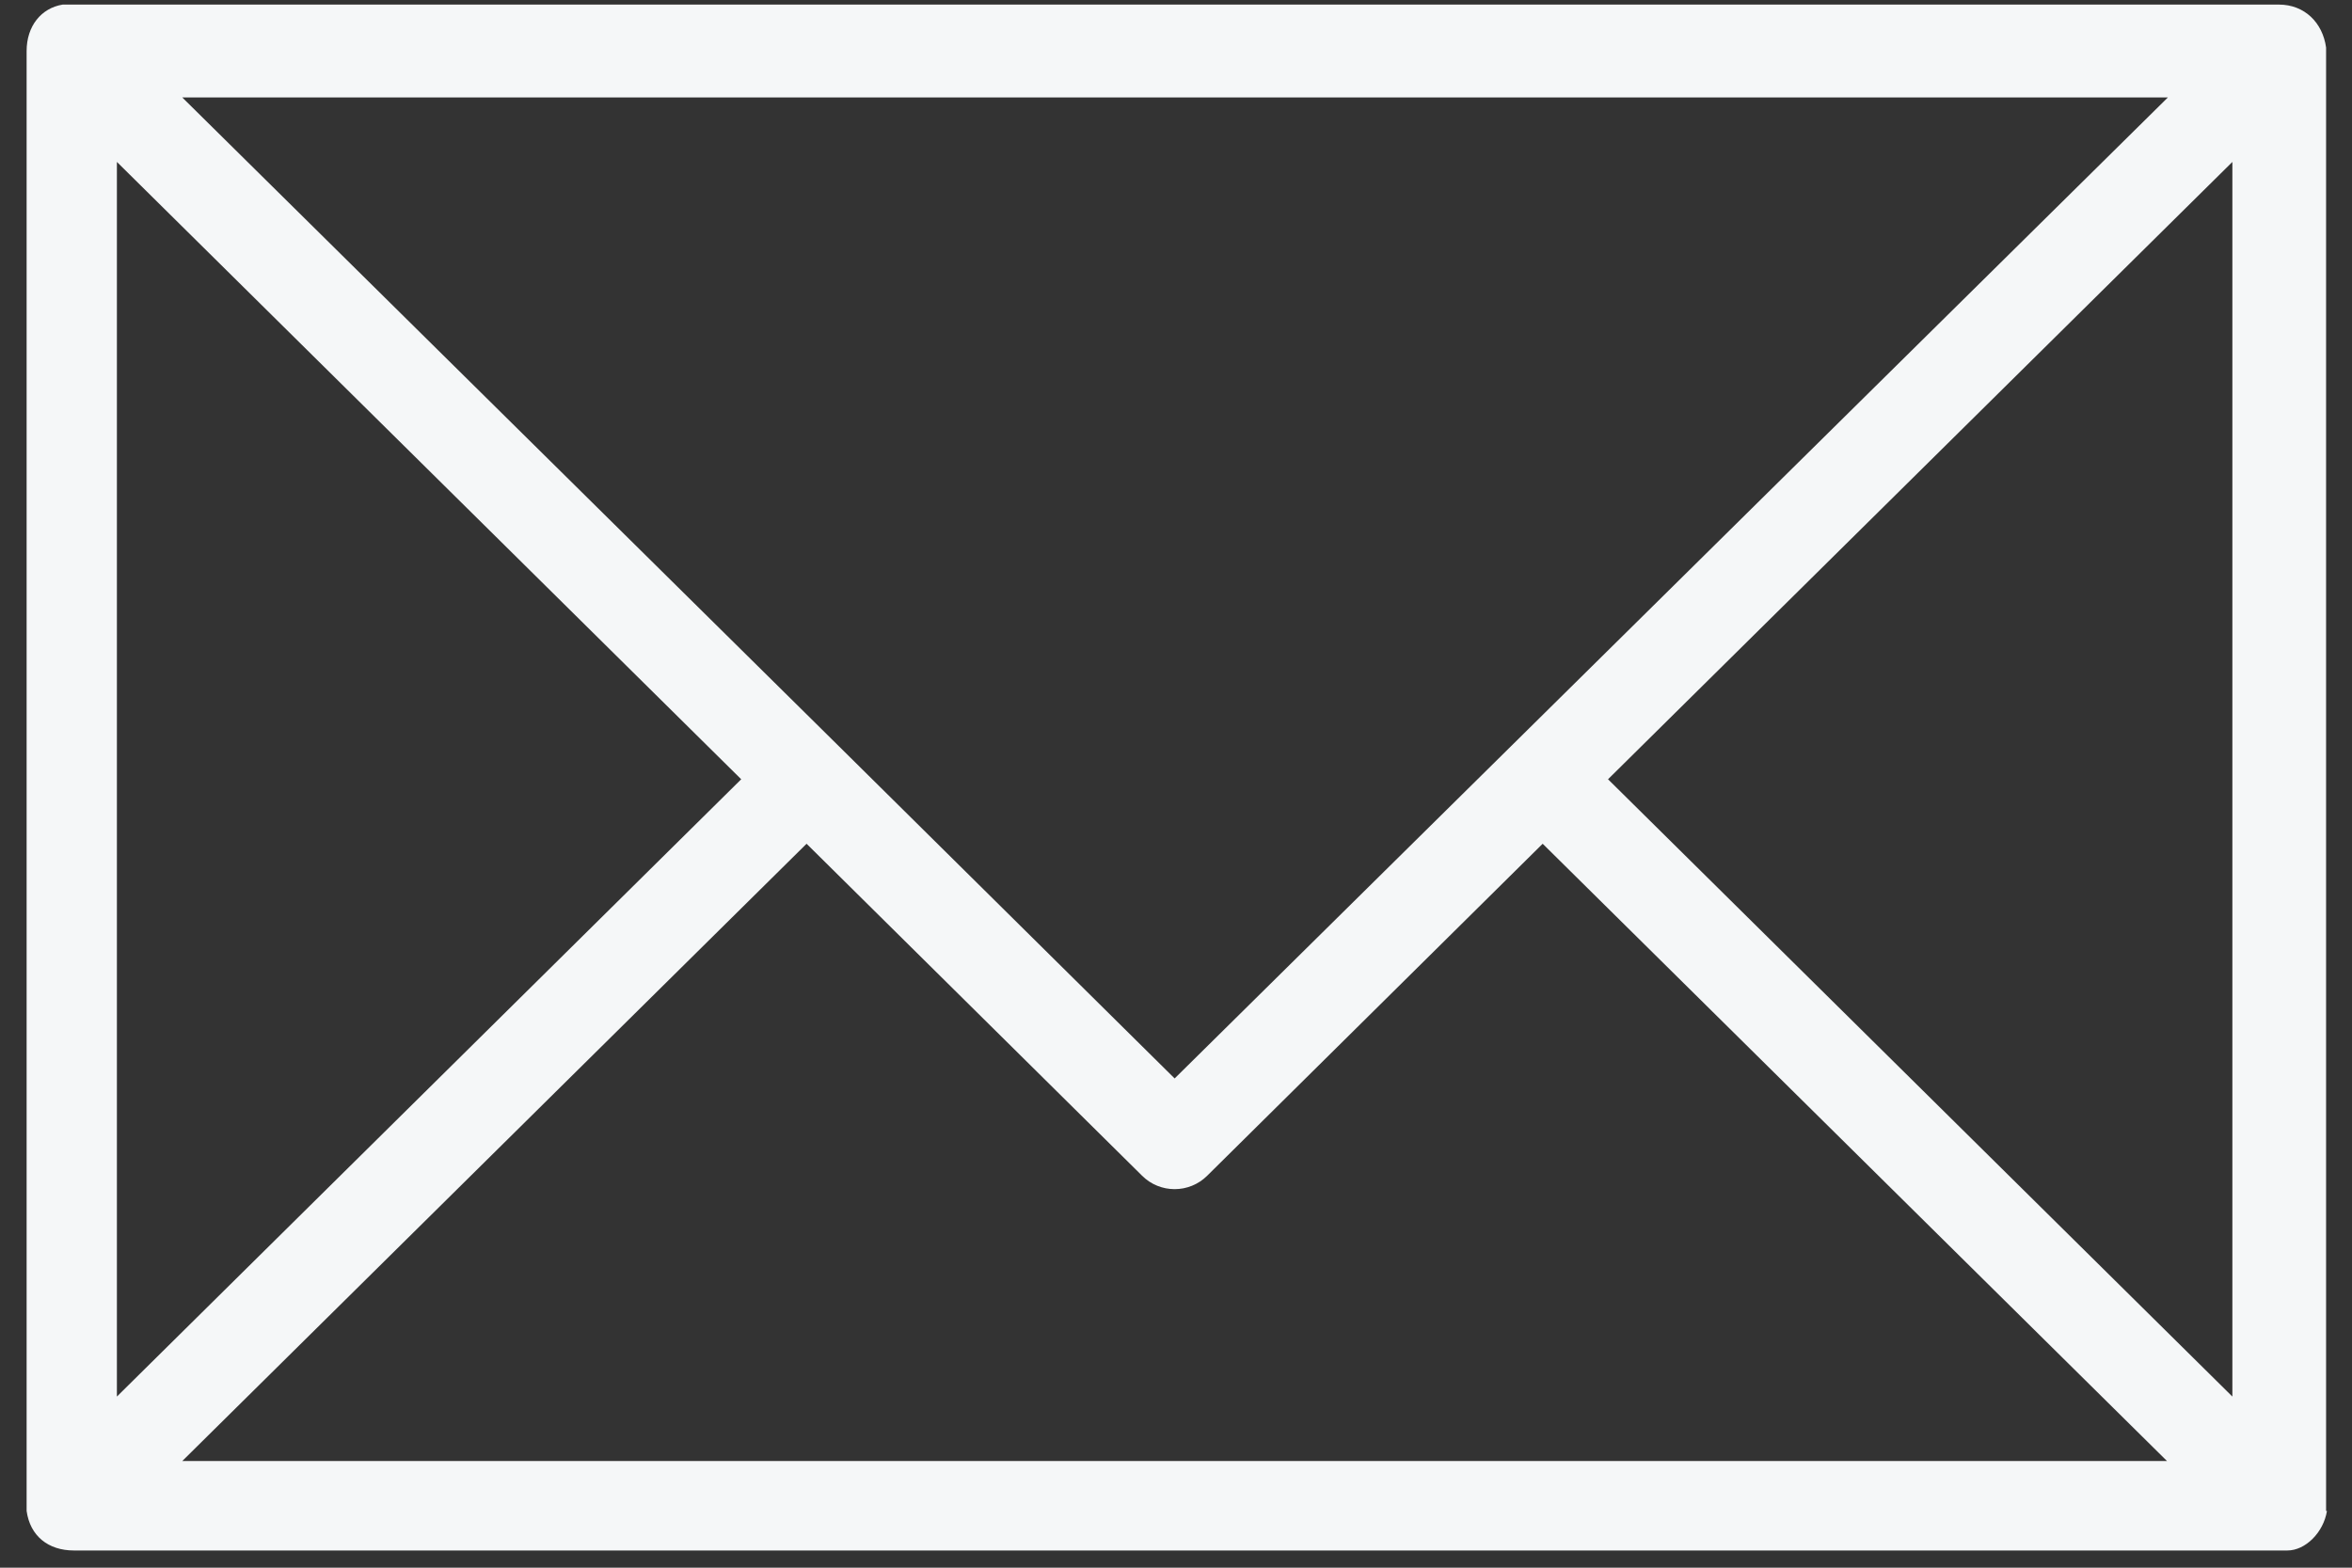
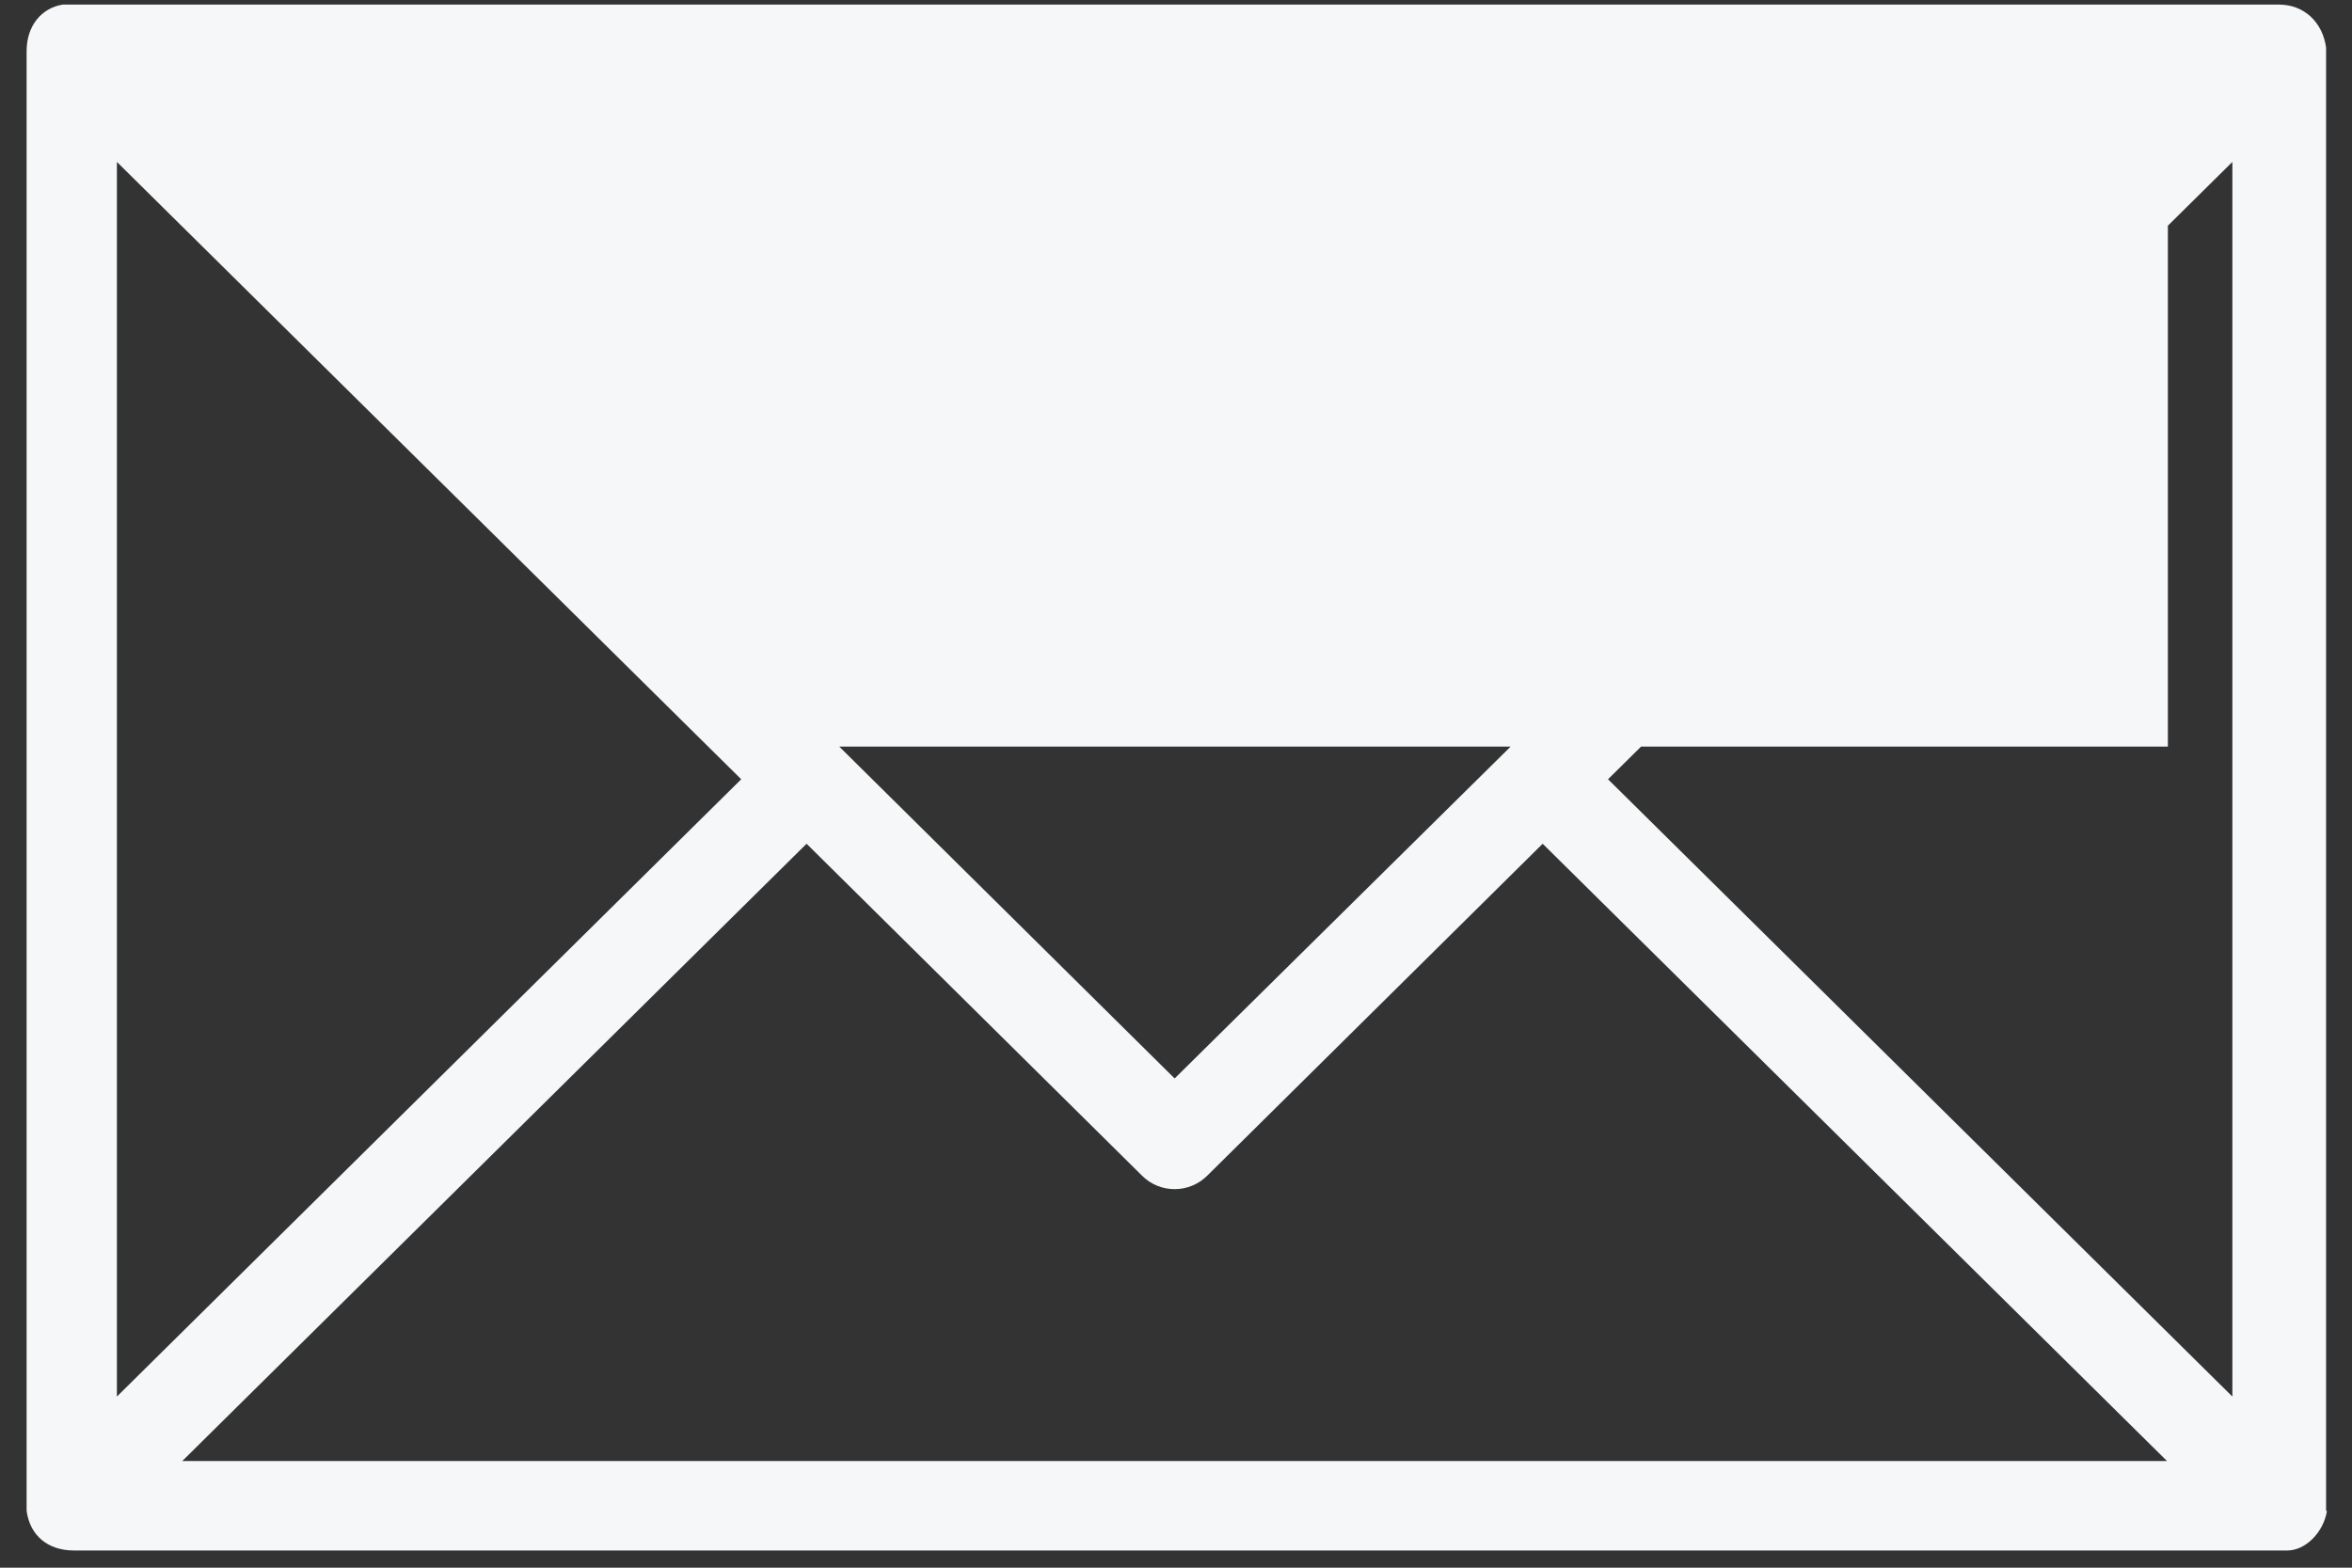
<svg xmlns="http://www.w3.org/2000/svg" width="57" height="38" viewBox="0 0 57 38" fill="none">
  <rect x="0" y="0" width="57" height="38" fill="#333333" stroke="none" />
-   <path d="M56.372 36.624V1.153C56.289 0.549 55.851 0.111 55.226 0.111C-0.752 0.111 1.687 0.111 1.52 0.111C0.999 0.195 0.645 0.632 0.645 1.237V36.624C0.728 37.228 1.166 37.583 1.791 37.583H55.434C55.872 37.583 56.31 37.145 56.393 36.624H56.372ZM54.101 33.852L38.97 18.889L54.101 3.925V33.852ZM52.538 2.362L28.467 26.141L20.339 18.097L4.417 2.362H52.538ZM2.833 3.925L17.963 18.889L2.833 33.852V3.925ZM4.417 35.415L19.547 20.452L27.675 28.496C28.112 28.934 28.821 28.934 29.259 28.496L37.386 20.452L52.517 35.415H4.417Z" fill="#F5F7F8" />
+   <path d="M56.372 36.624V1.153C56.289 0.549 55.851 0.111 55.226 0.111C-0.752 0.111 1.687 0.111 1.52 0.111C0.999 0.195 0.645 0.632 0.645 1.237V36.624C0.728 37.228 1.166 37.583 1.791 37.583H55.434C55.872 37.583 56.31 37.145 56.393 36.624H56.372ZM54.101 33.852L38.97 18.889L54.101 3.925V33.852ZM52.538 2.362L28.467 26.141L20.339 18.097H52.538ZM2.833 3.925L17.963 18.889L2.833 33.852V3.925ZM4.417 35.415L19.547 20.452L27.675 28.496C28.112 28.934 28.821 28.934 29.259 28.496L37.386 20.452L52.517 35.415H4.417Z" fill="#F5F7F8" />
</svg>